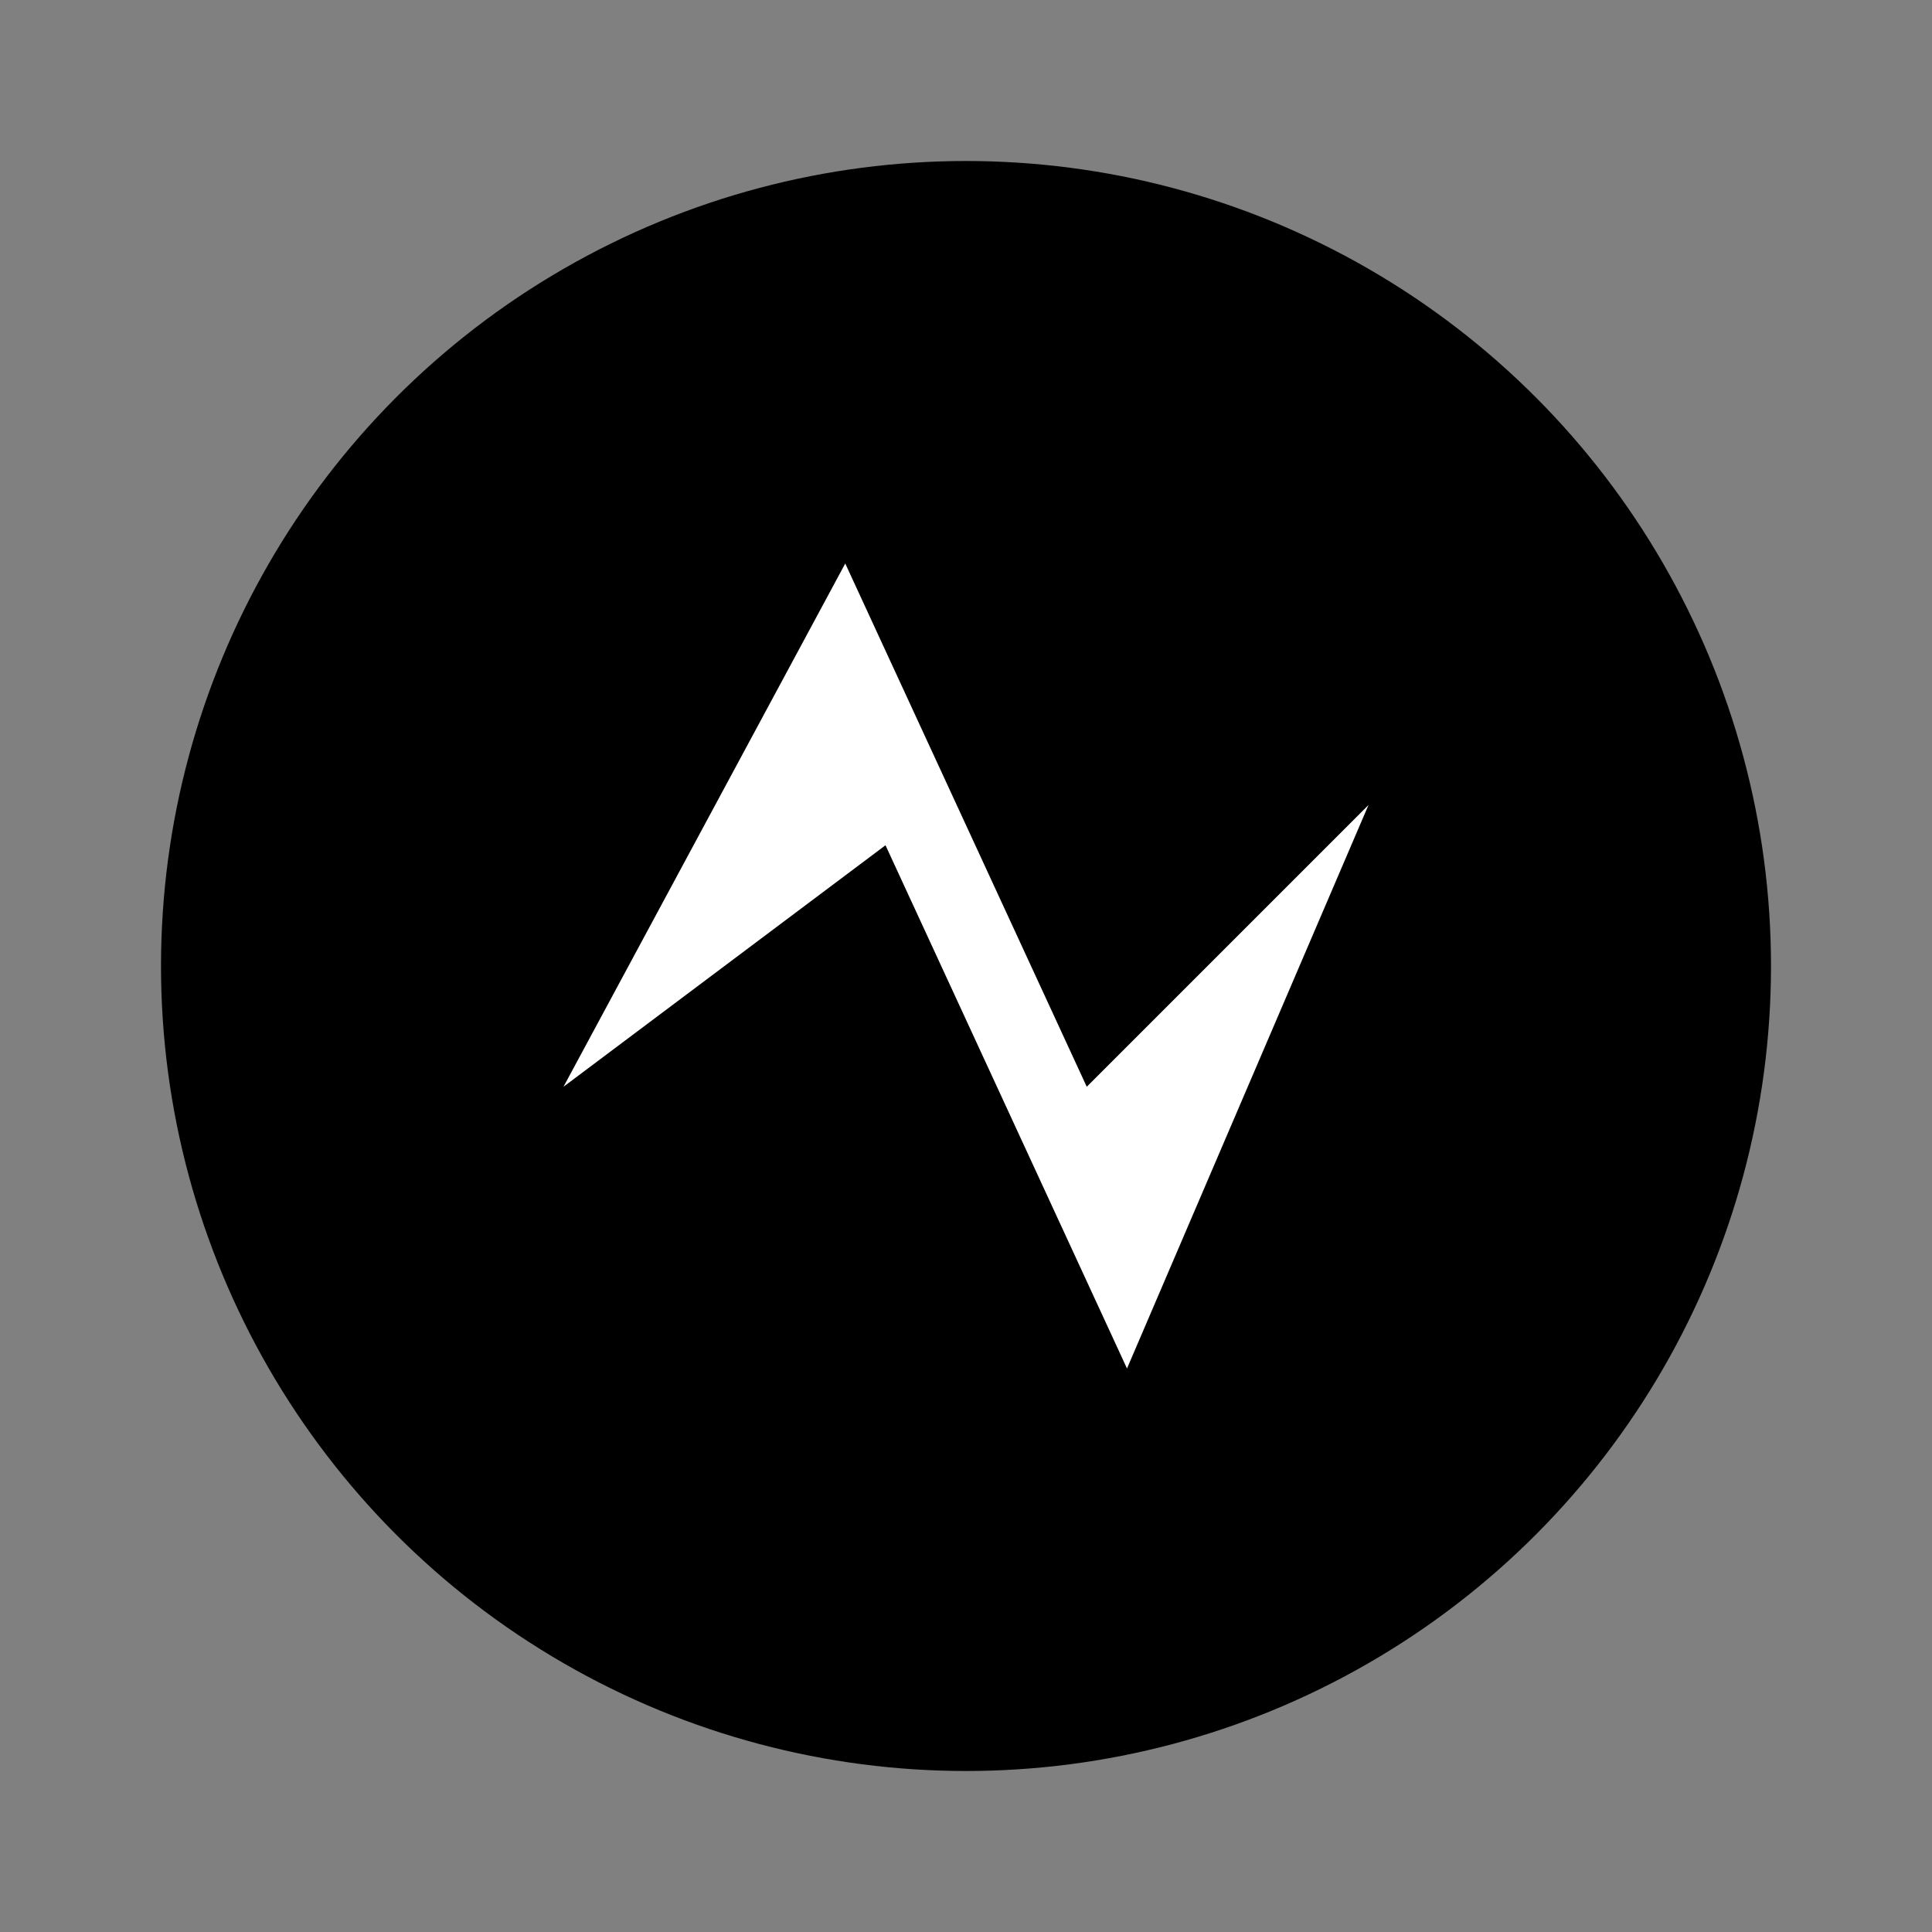
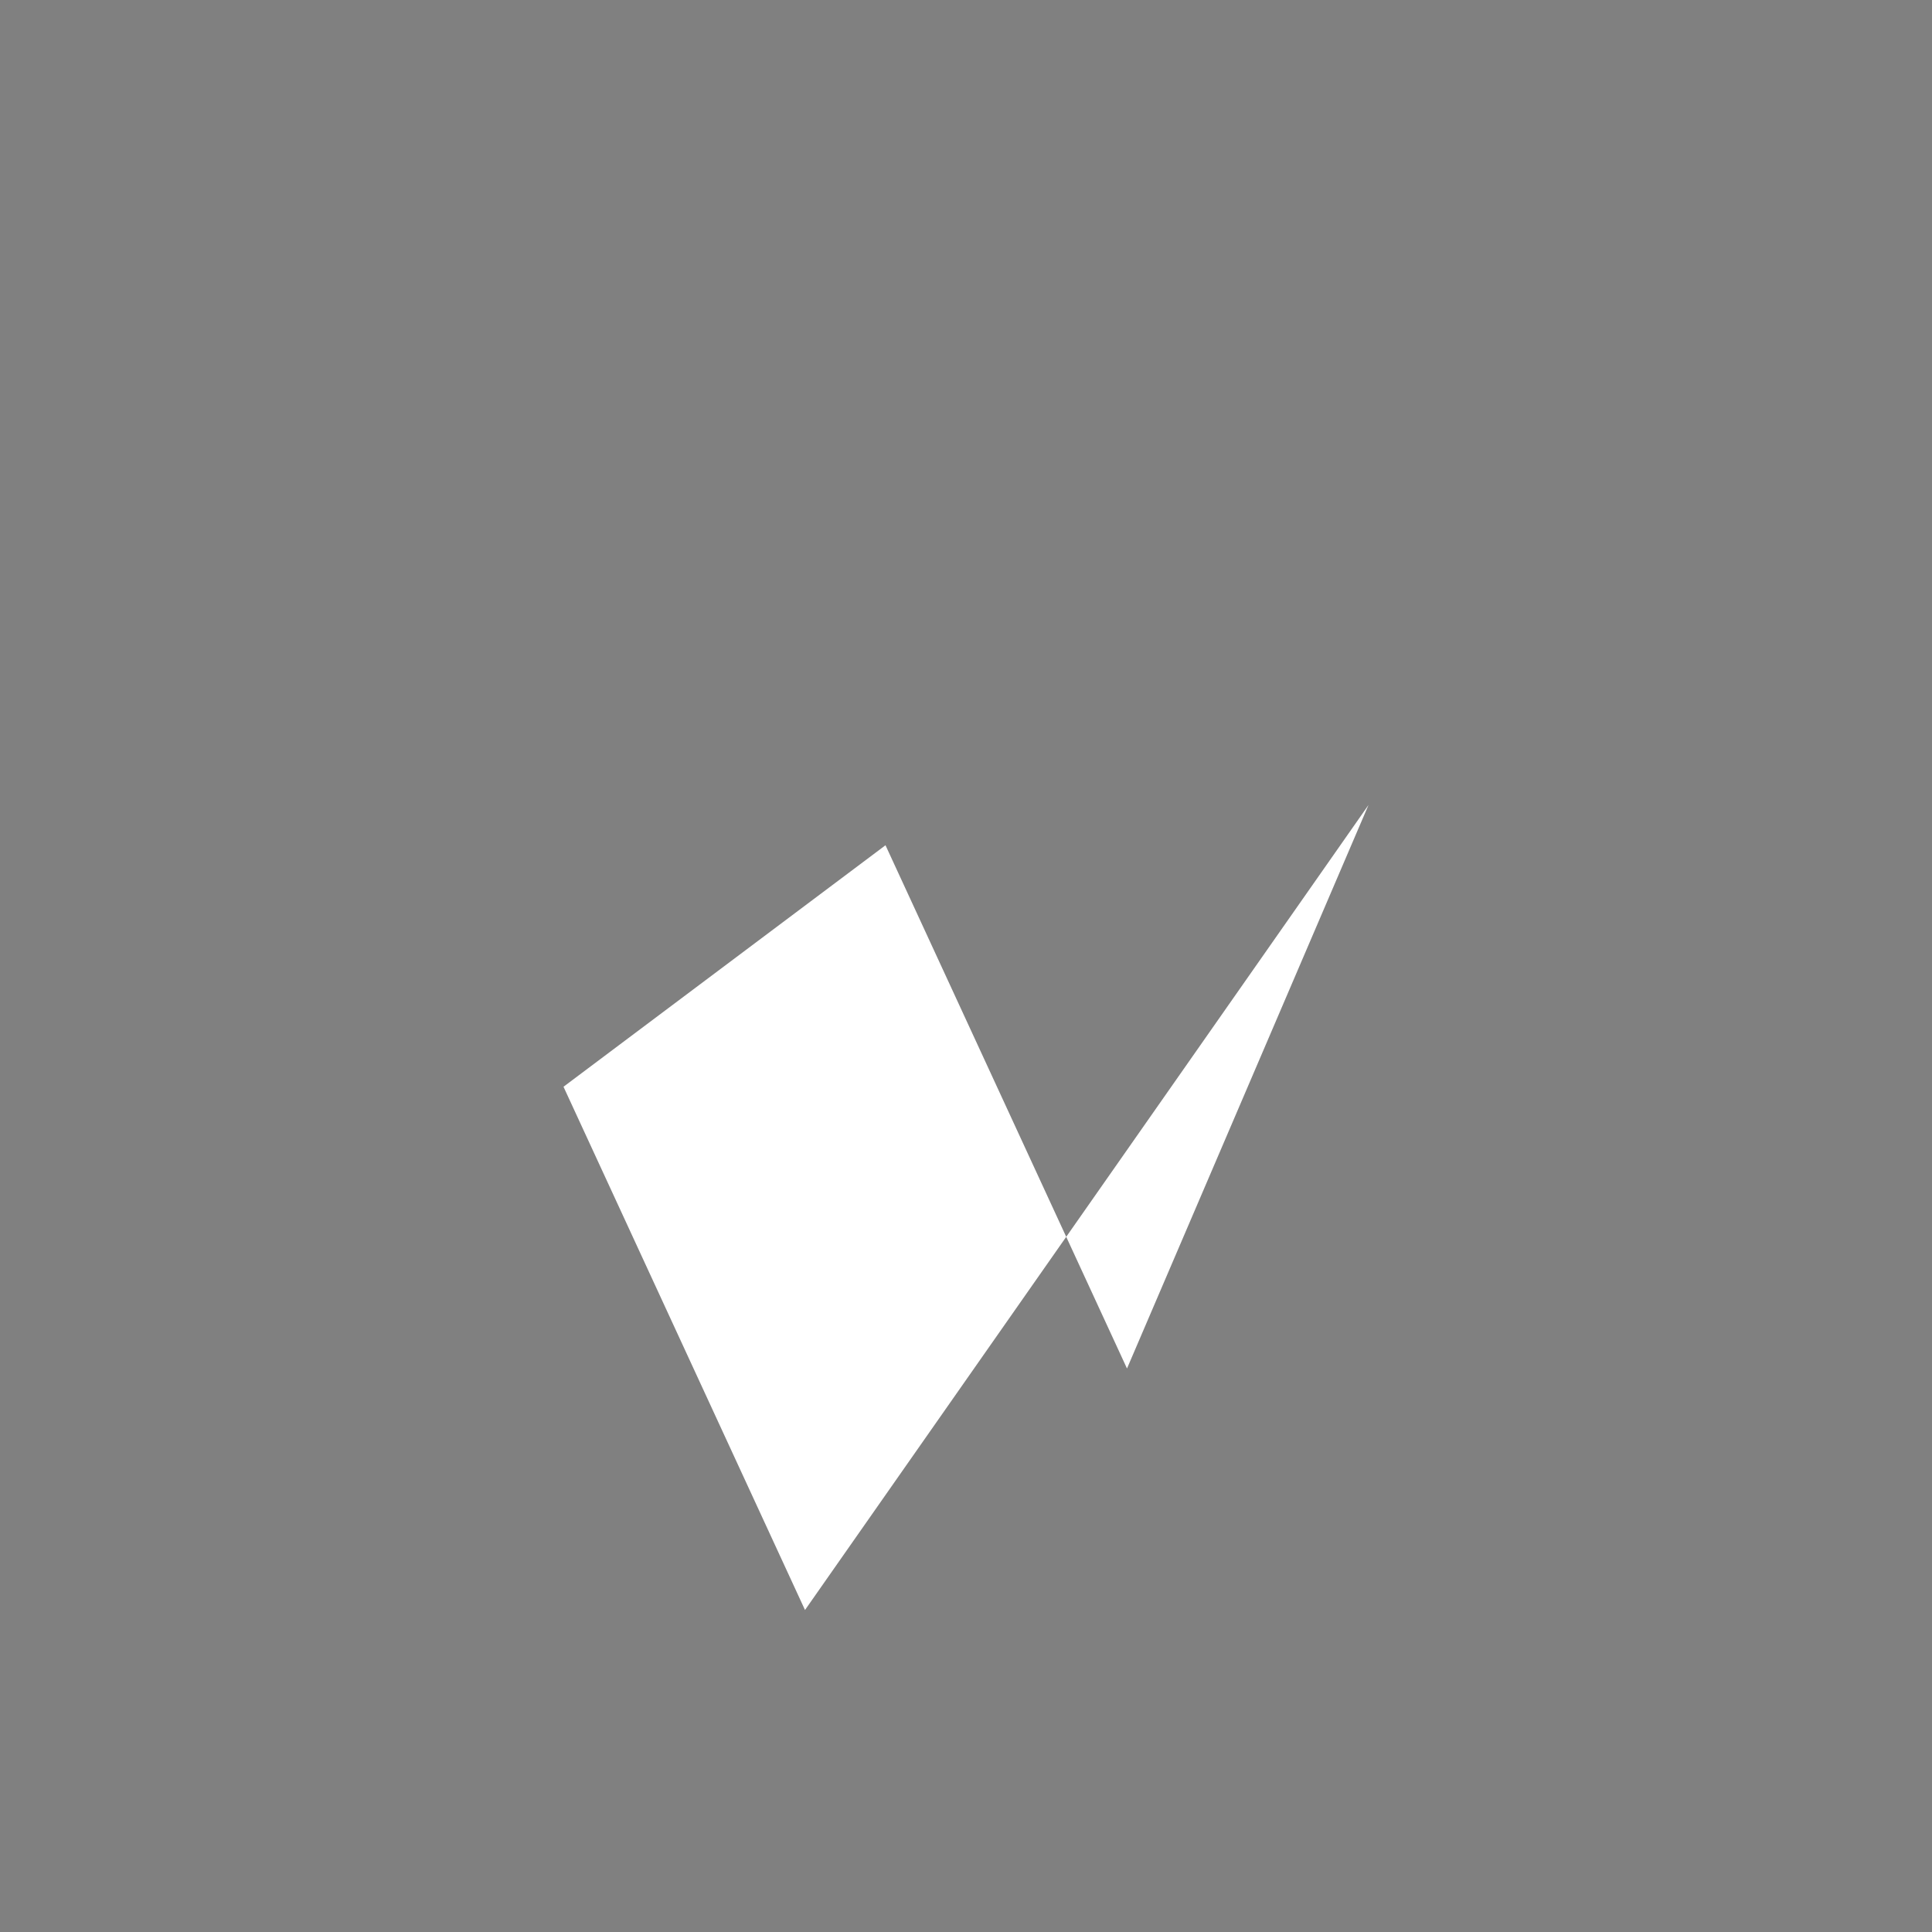
<svg xmlns="http://www.w3.org/2000/svg" viewBox="0 0 24 24" fill="none">
  <rect x="0" y="0" width="24" height="24" fill="#808080" stroke="none" />
-   <circle cx="12" cy="12" r="10" fill="currentColor" />
-   <path d="M7 13.5L10.5 7l3 6.5L17 10l-3 7-3-6.5L7 13.5z" fill="#fff" />
+   <path d="M7 13.5l3 6.5L17 10l-3 7-3-6.5L7 13.5z" fill="#fff" />
</svg>